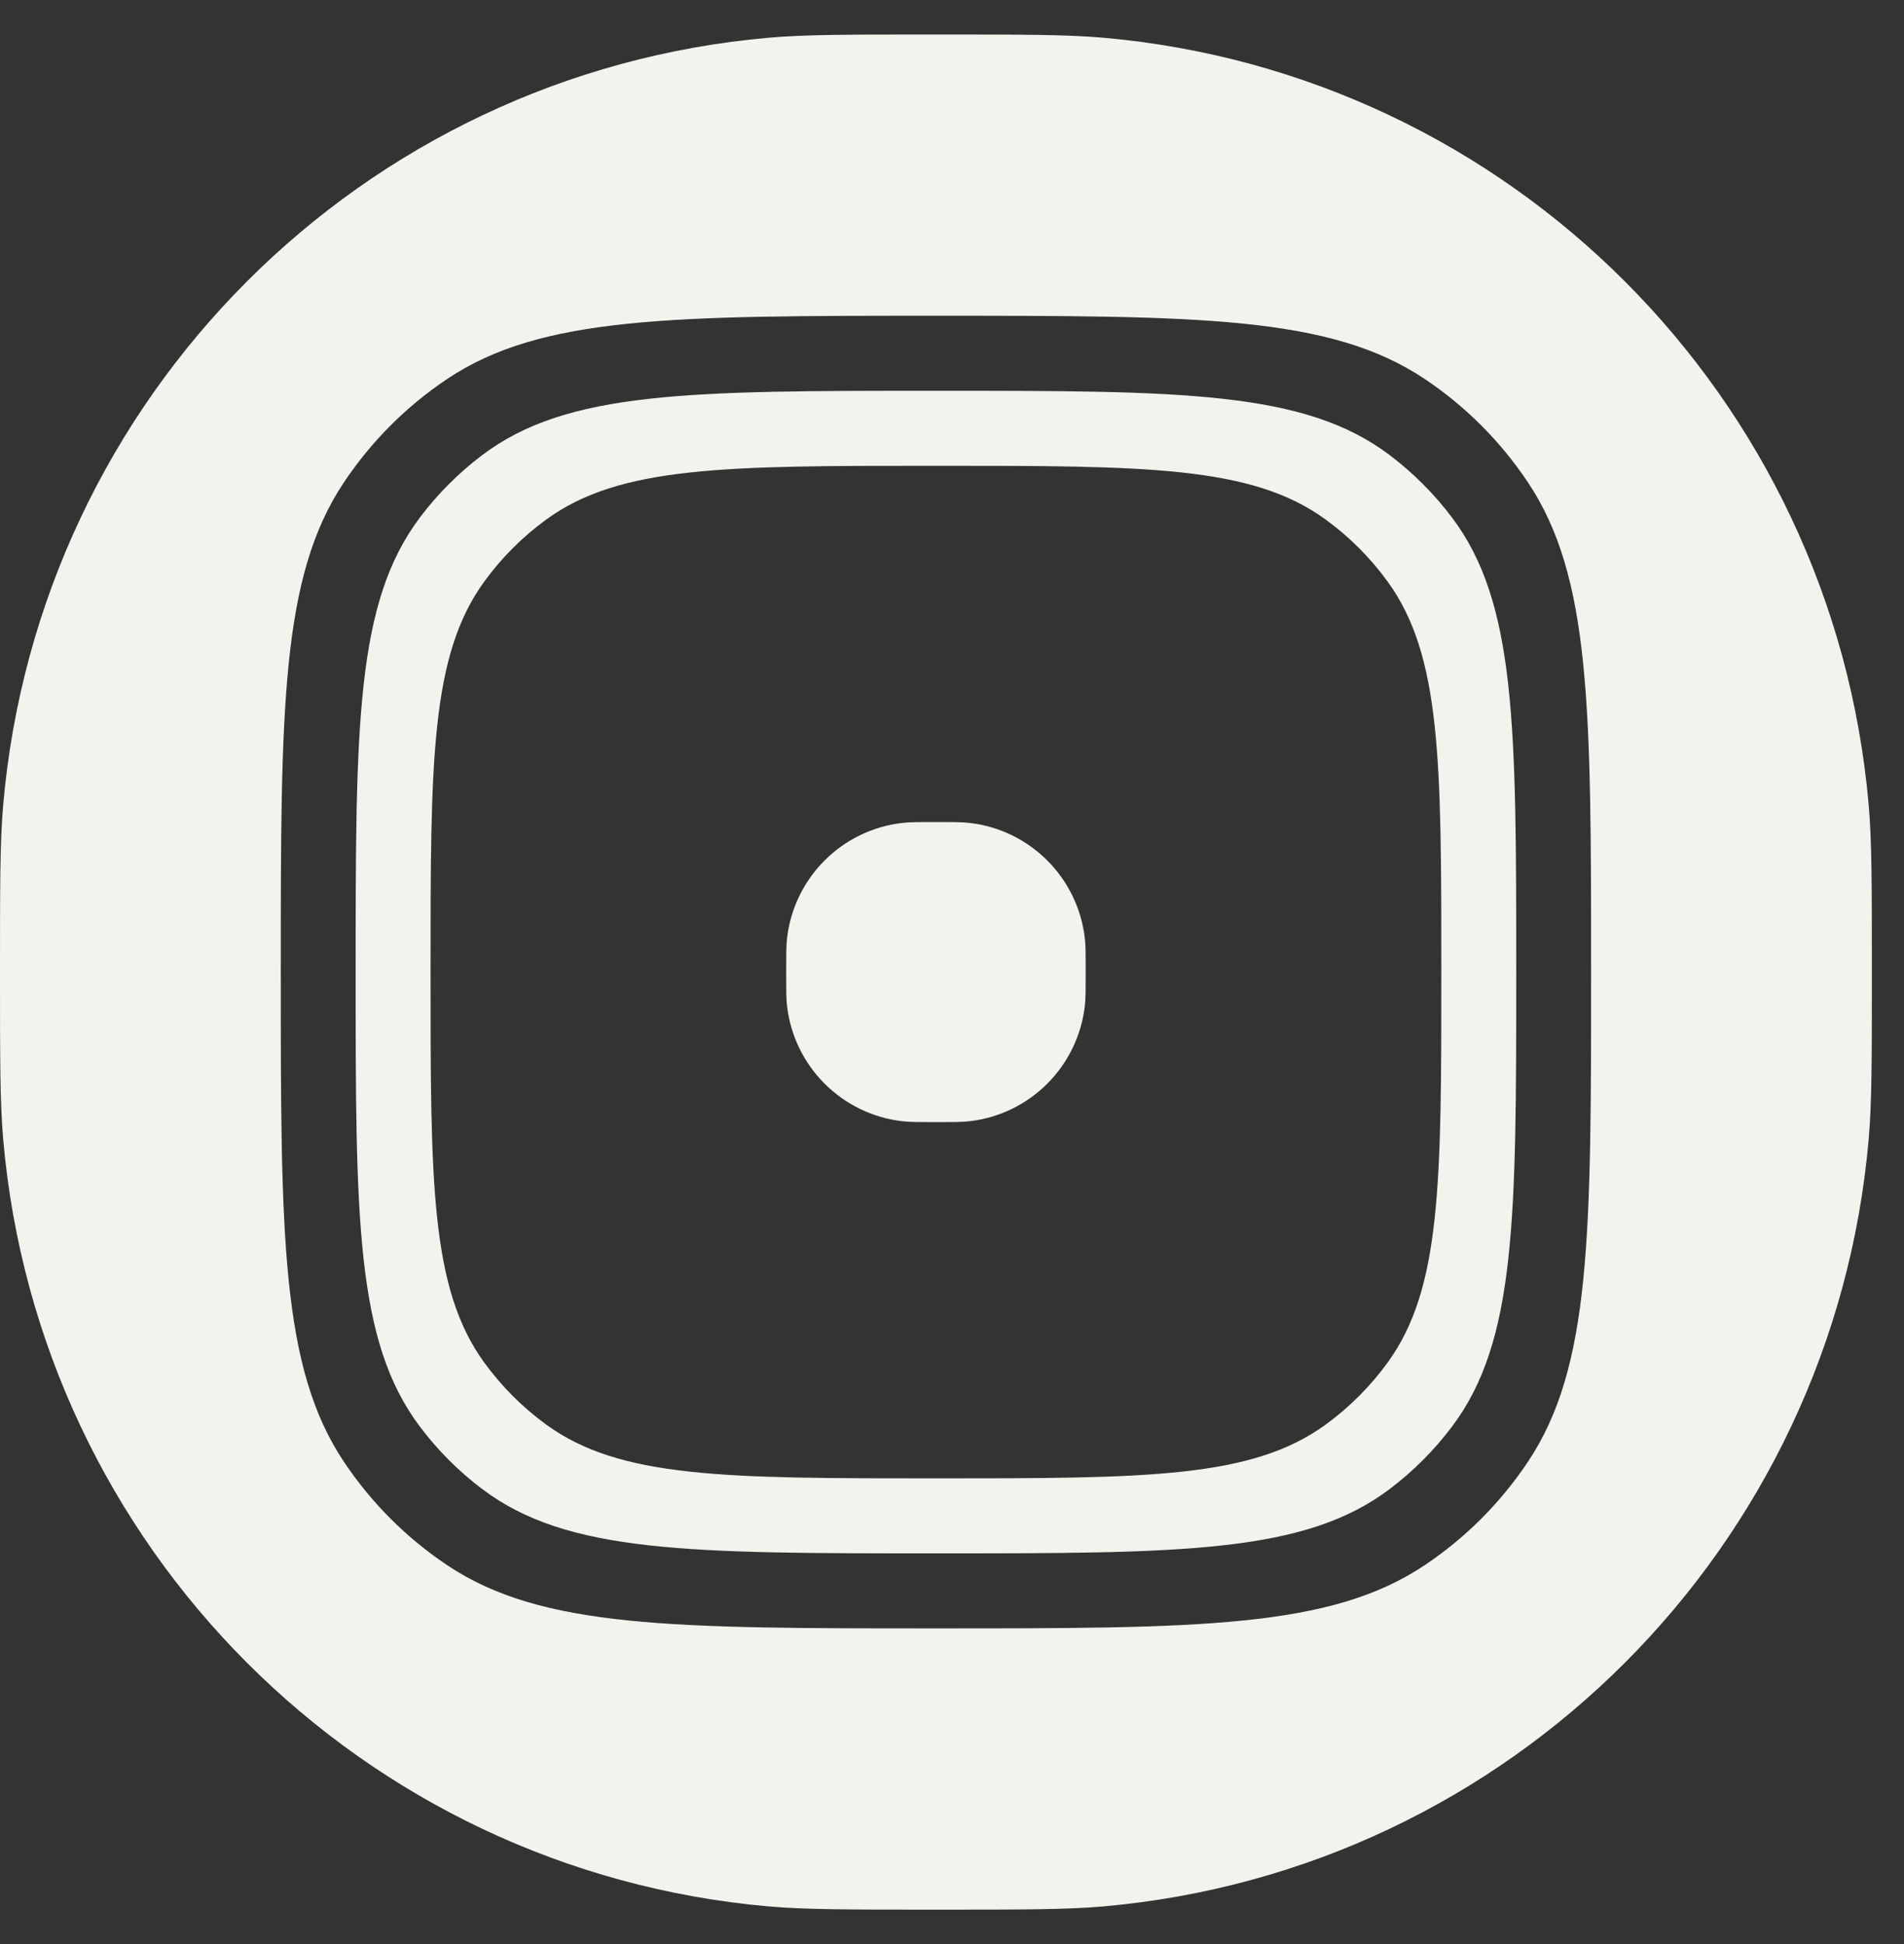
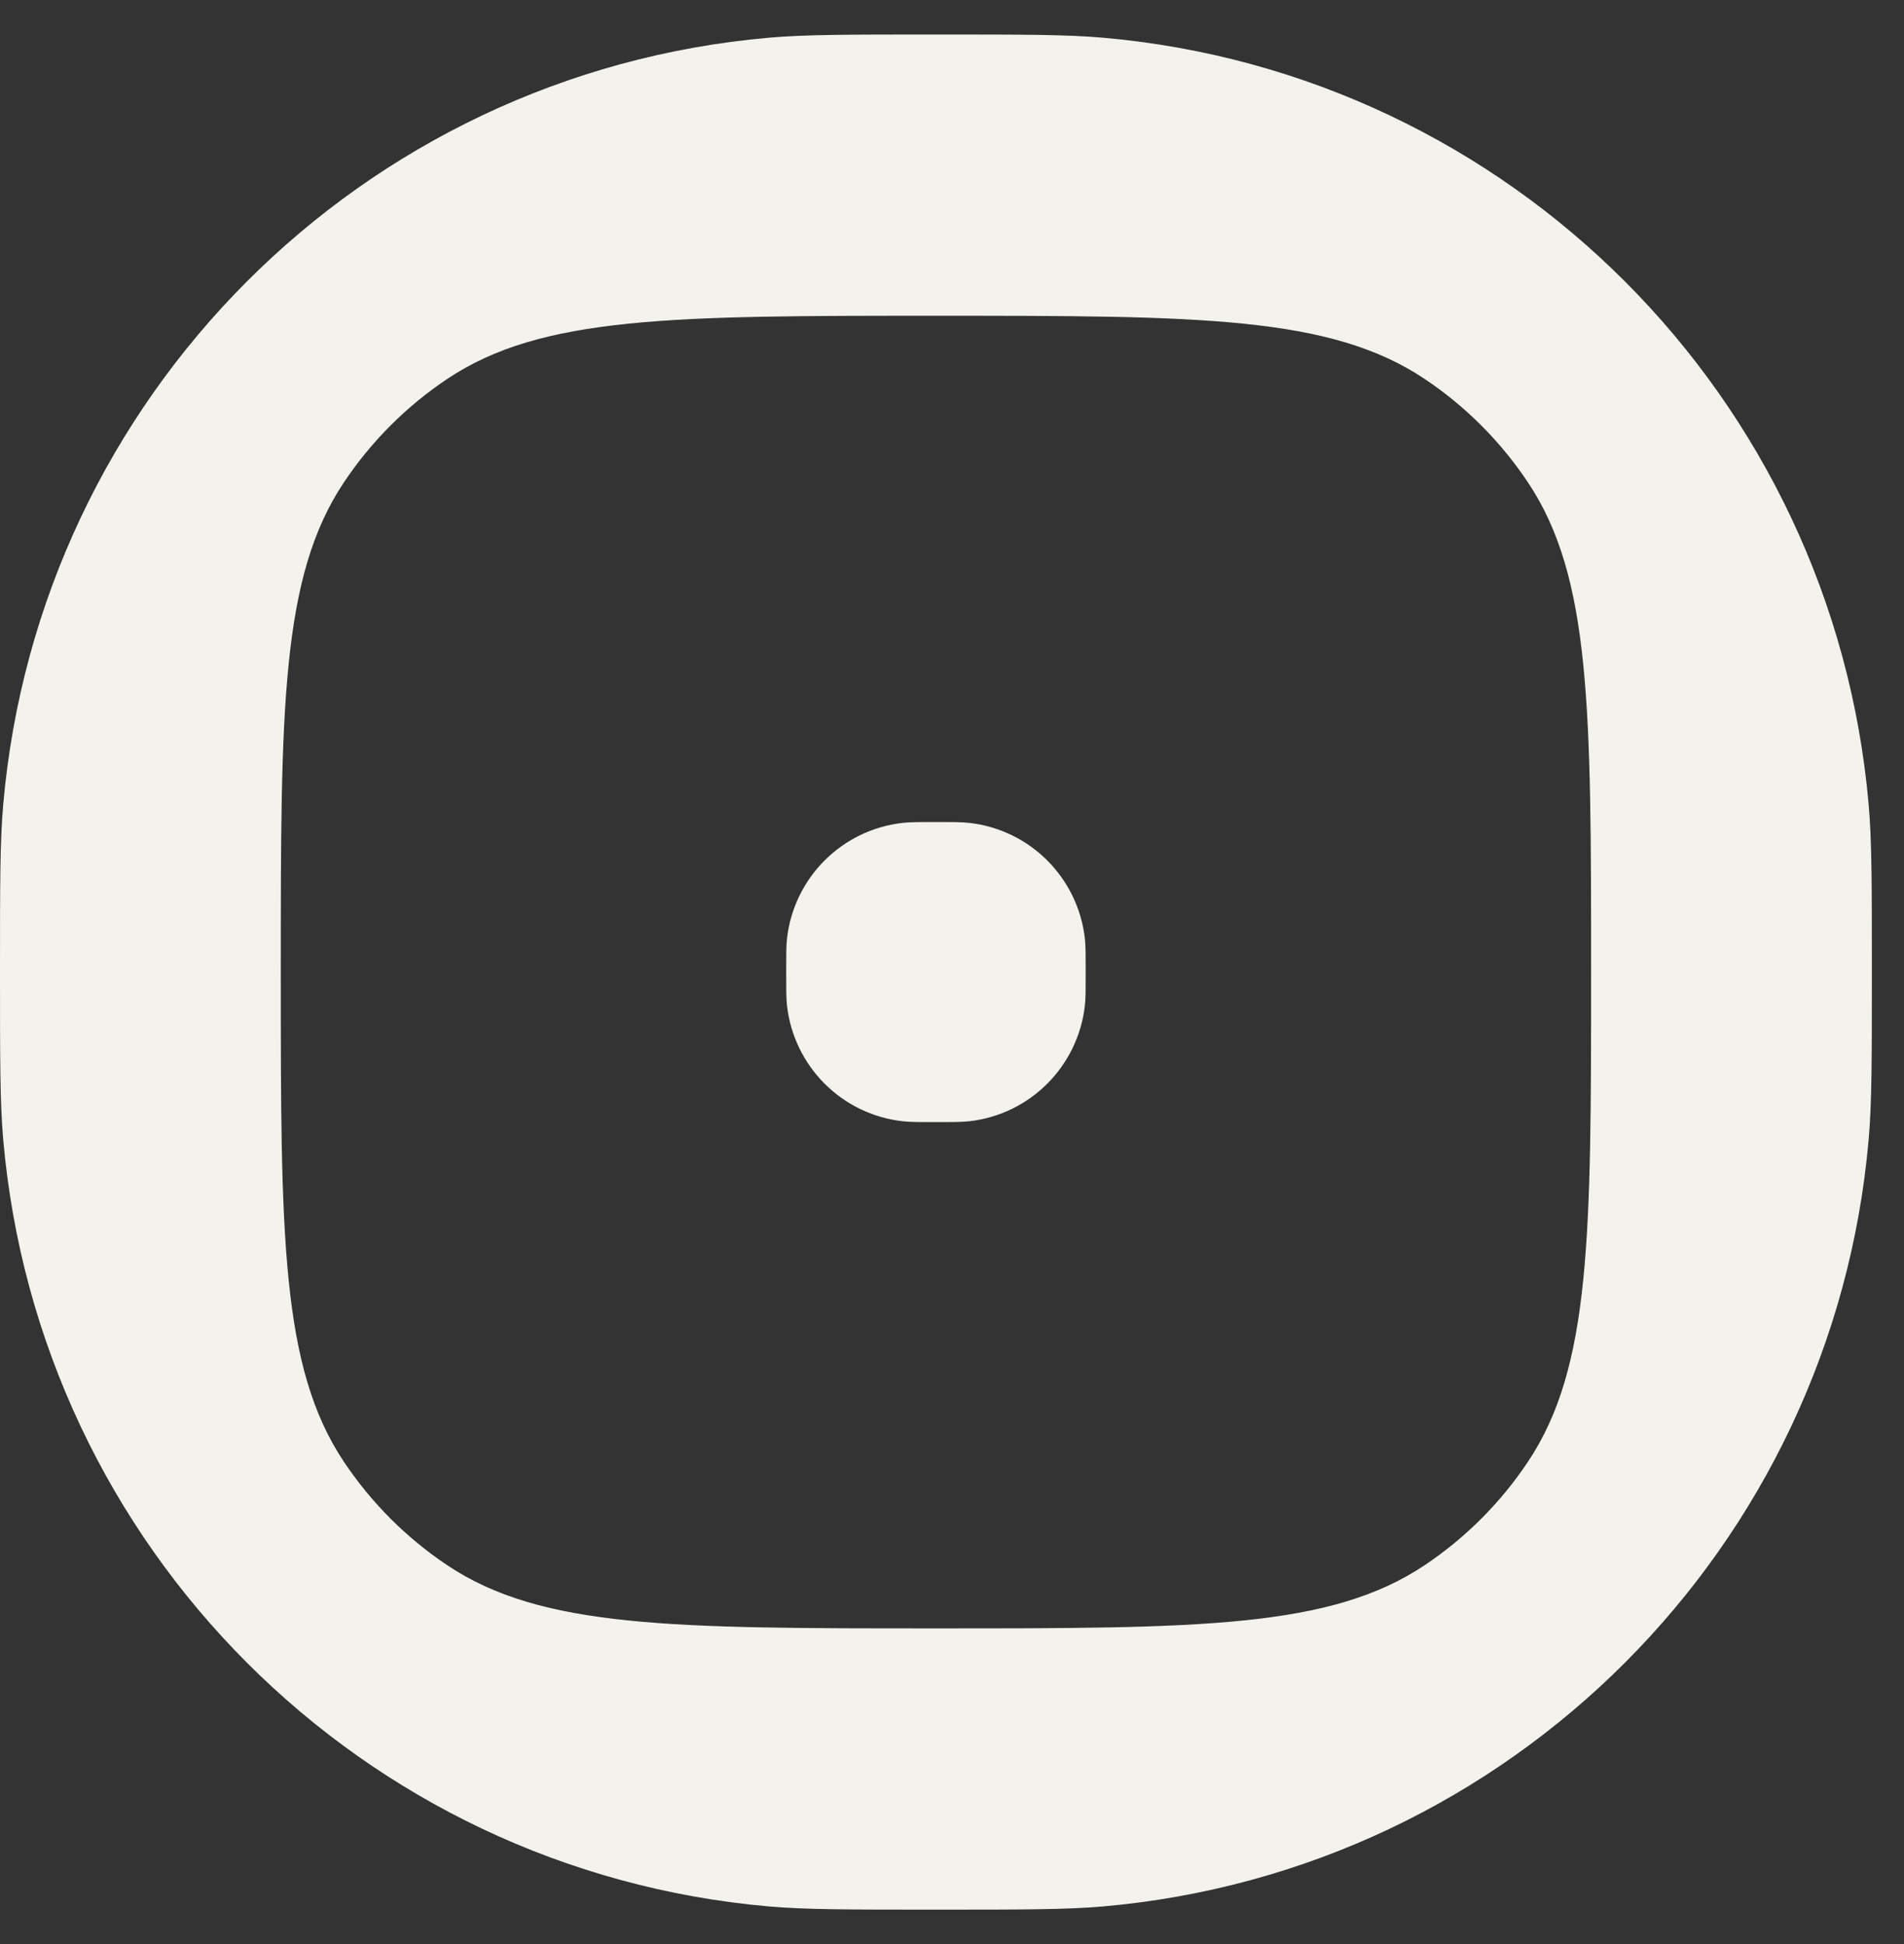
<svg xmlns="http://www.w3.org/2000/svg" width="47" height="48" viewBox="0 0 47 48" fill="none">
  <rect x="0" y="0" width="47" height="48" fill="#333333" stroke="none" />
  <path fill-rule="evenodd" clip-rule="evenodd" d="M0.079 19.869C0 20.776 0 21.85 0 24C0 26.15 0 27.224 0.079 28.131C0.959 38.202 8.928 46.188 18.981 47.069C19.885 47.148 20.958 47.148 23.103 47.148C25.249 47.148 26.322 47.148 27.226 47.069C37.278 46.188 45.248 38.202 46.128 28.131C46.207 27.224 46.207 26.15 46.207 24C46.207 21.85 46.207 20.776 46.128 19.869C45.248 9.798 37.278 1.812 27.226 0.931C26.322 0.852 25.249 0.852 23.103 0.852C20.958 0.852 19.885 0.852 18.981 0.931C8.928 1.812 0.959 9.798 0.079 19.869ZM8.488 11.911C6.931 14.247 6.931 17.498 6.931 24C6.931 30.502 6.931 33.753 8.488 36.089C9.163 37.1 10.029 37.968 11.038 38.643C13.369 40.204 16.614 40.204 23.103 40.204C29.593 40.204 32.838 40.204 35.169 38.643C36.178 37.968 37.044 37.1 37.718 36.089C39.276 33.753 39.276 30.502 39.276 24C39.276 17.498 39.276 14.247 37.718 11.911C37.044 10.9 36.178 10.032 35.169 9.357C32.838 7.796 29.593 7.796 23.103 7.796C16.614 7.796 13.369 7.796 11.038 9.357C10.029 10.032 9.163 10.9 8.488 11.911Z" fill="#F4F2ED" />
-   <path fill-rule="evenodd" clip-rule="evenodd" d="M10.366 12.776C8.779 14.881 8.779 17.92 8.779 24C8.779 30.08 8.779 33.119 10.366 35.224C10.804 35.806 11.32 36.323 11.901 36.762C14.002 38.352 17.036 38.352 23.103 38.352C29.171 38.352 32.205 38.352 34.306 36.762C34.886 36.323 35.403 35.806 35.841 35.224C37.428 33.119 37.428 30.08 37.428 24C37.428 17.92 37.428 14.881 35.841 12.776C35.403 12.194 34.886 11.677 34.306 11.238C32.205 9.648 29.171 9.648 23.103 9.648C17.036 9.648 14.002 9.648 11.901 11.238C11.32 11.677 10.804 12.194 10.366 12.776ZM11.951 14.363C10.628 16.188 10.628 18.792 10.628 24C10.628 29.208 10.628 31.812 11.951 33.637C12.379 34.227 12.896 34.745 13.485 35.174C15.307 36.5 17.905 36.5 23.103 36.5C28.301 36.5 30.9 36.5 32.722 35.174C33.311 34.745 33.828 34.227 34.256 33.637C35.579 31.812 35.579 29.208 35.579 24C35.579 18.792 35.579 16.188 34.256 14.363C33.828 13.773 33.311 13.255 32.722 12.826C30.9 11.5 28.301 11.5 23.103 11.5C17.905 11.5 15.307 11.5 13.485 12.826C12.896 13.255 12.379 13.773 11.951 14.363Z" fill="#F4F2ED" />
  <path d="M19.407 24C19.407 23.57 19.407 23.355 19.427 23.174C19.596 21.672 20.78 20.486 22.279 20.317C22.46 20.296 22.674 20.296 23.103 20.296C23.533 20.296 23.747 20.296 23.928 20.317C25.427 20.486 26.611 21.672 26.78 23.174C26.8 23.355 26.8 23.57 26.8 24C26.8 24.43 26.8 24.645 26.78 24.826C26.611 26.328 25.427 27.514 23.928 27.683C23.747 27.704 23.533 27.704 23.103 27.704C22.674 27.704 22.46 27.704 22.279 27.683C20.78 27.514 19.596 26.328 19.427 24.826C19.407 24.645 19.407 24.43 19.407 24Z" fill="#F4F2ED" />
</svg>